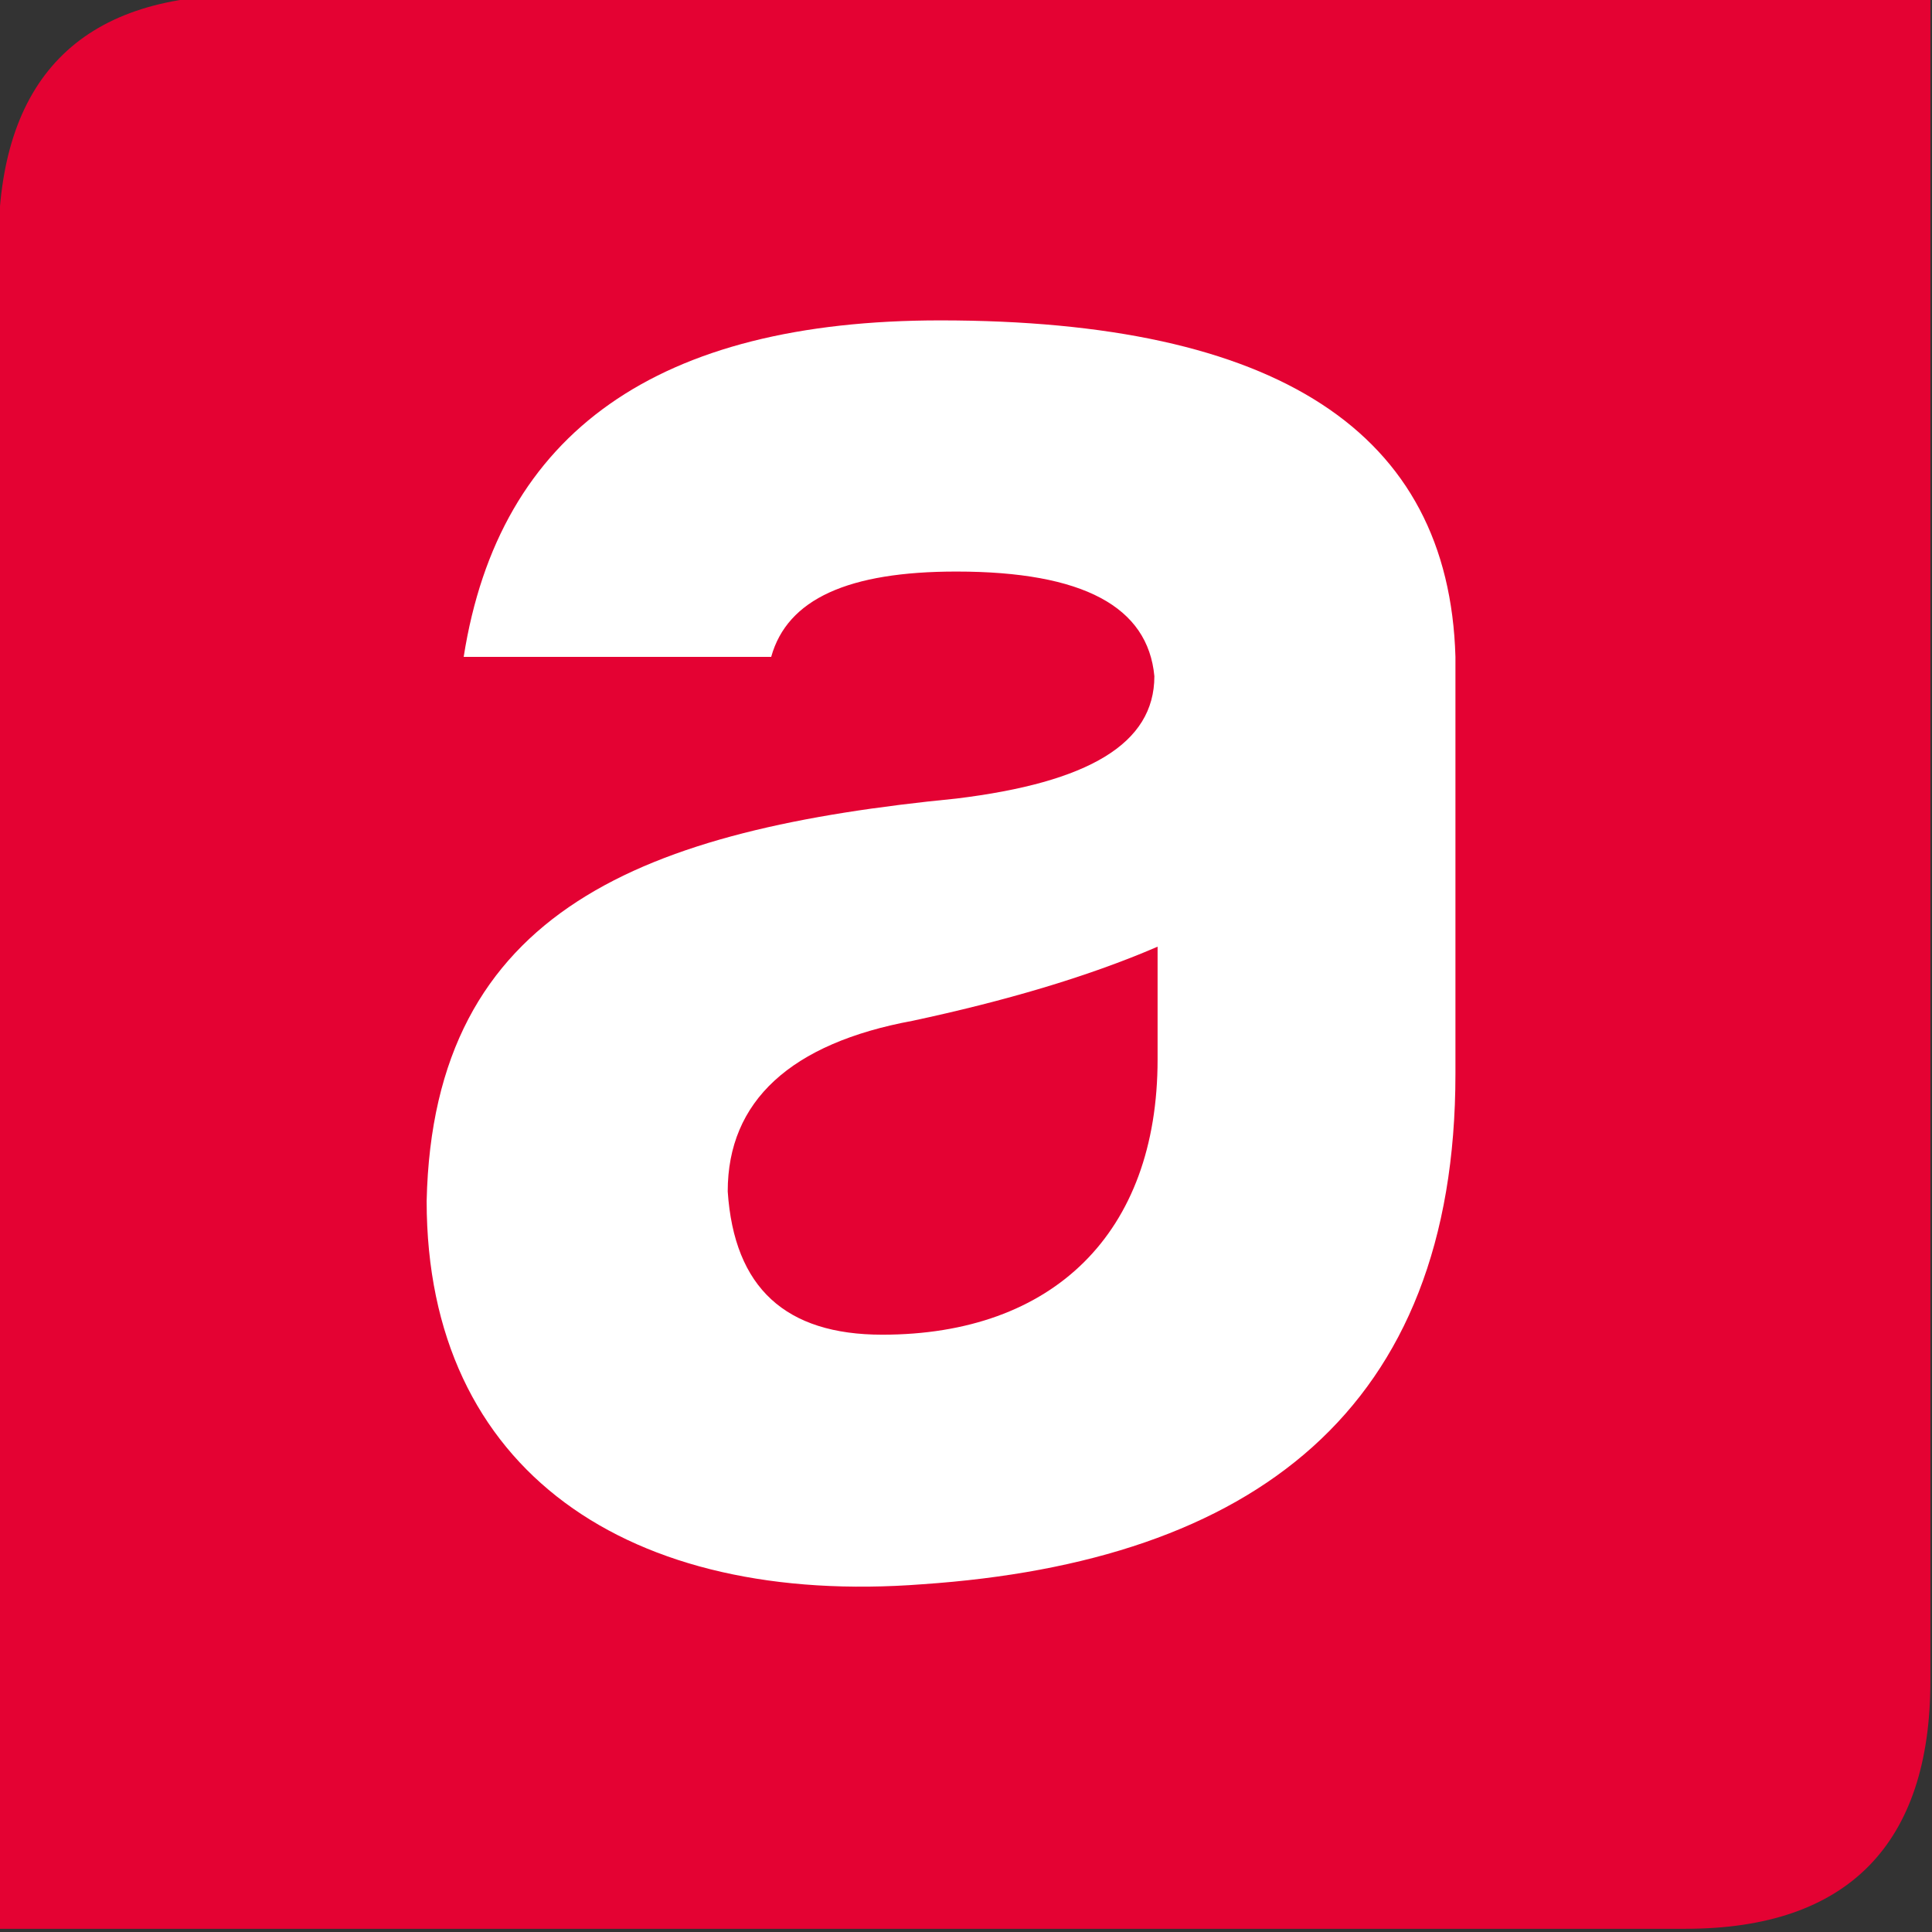
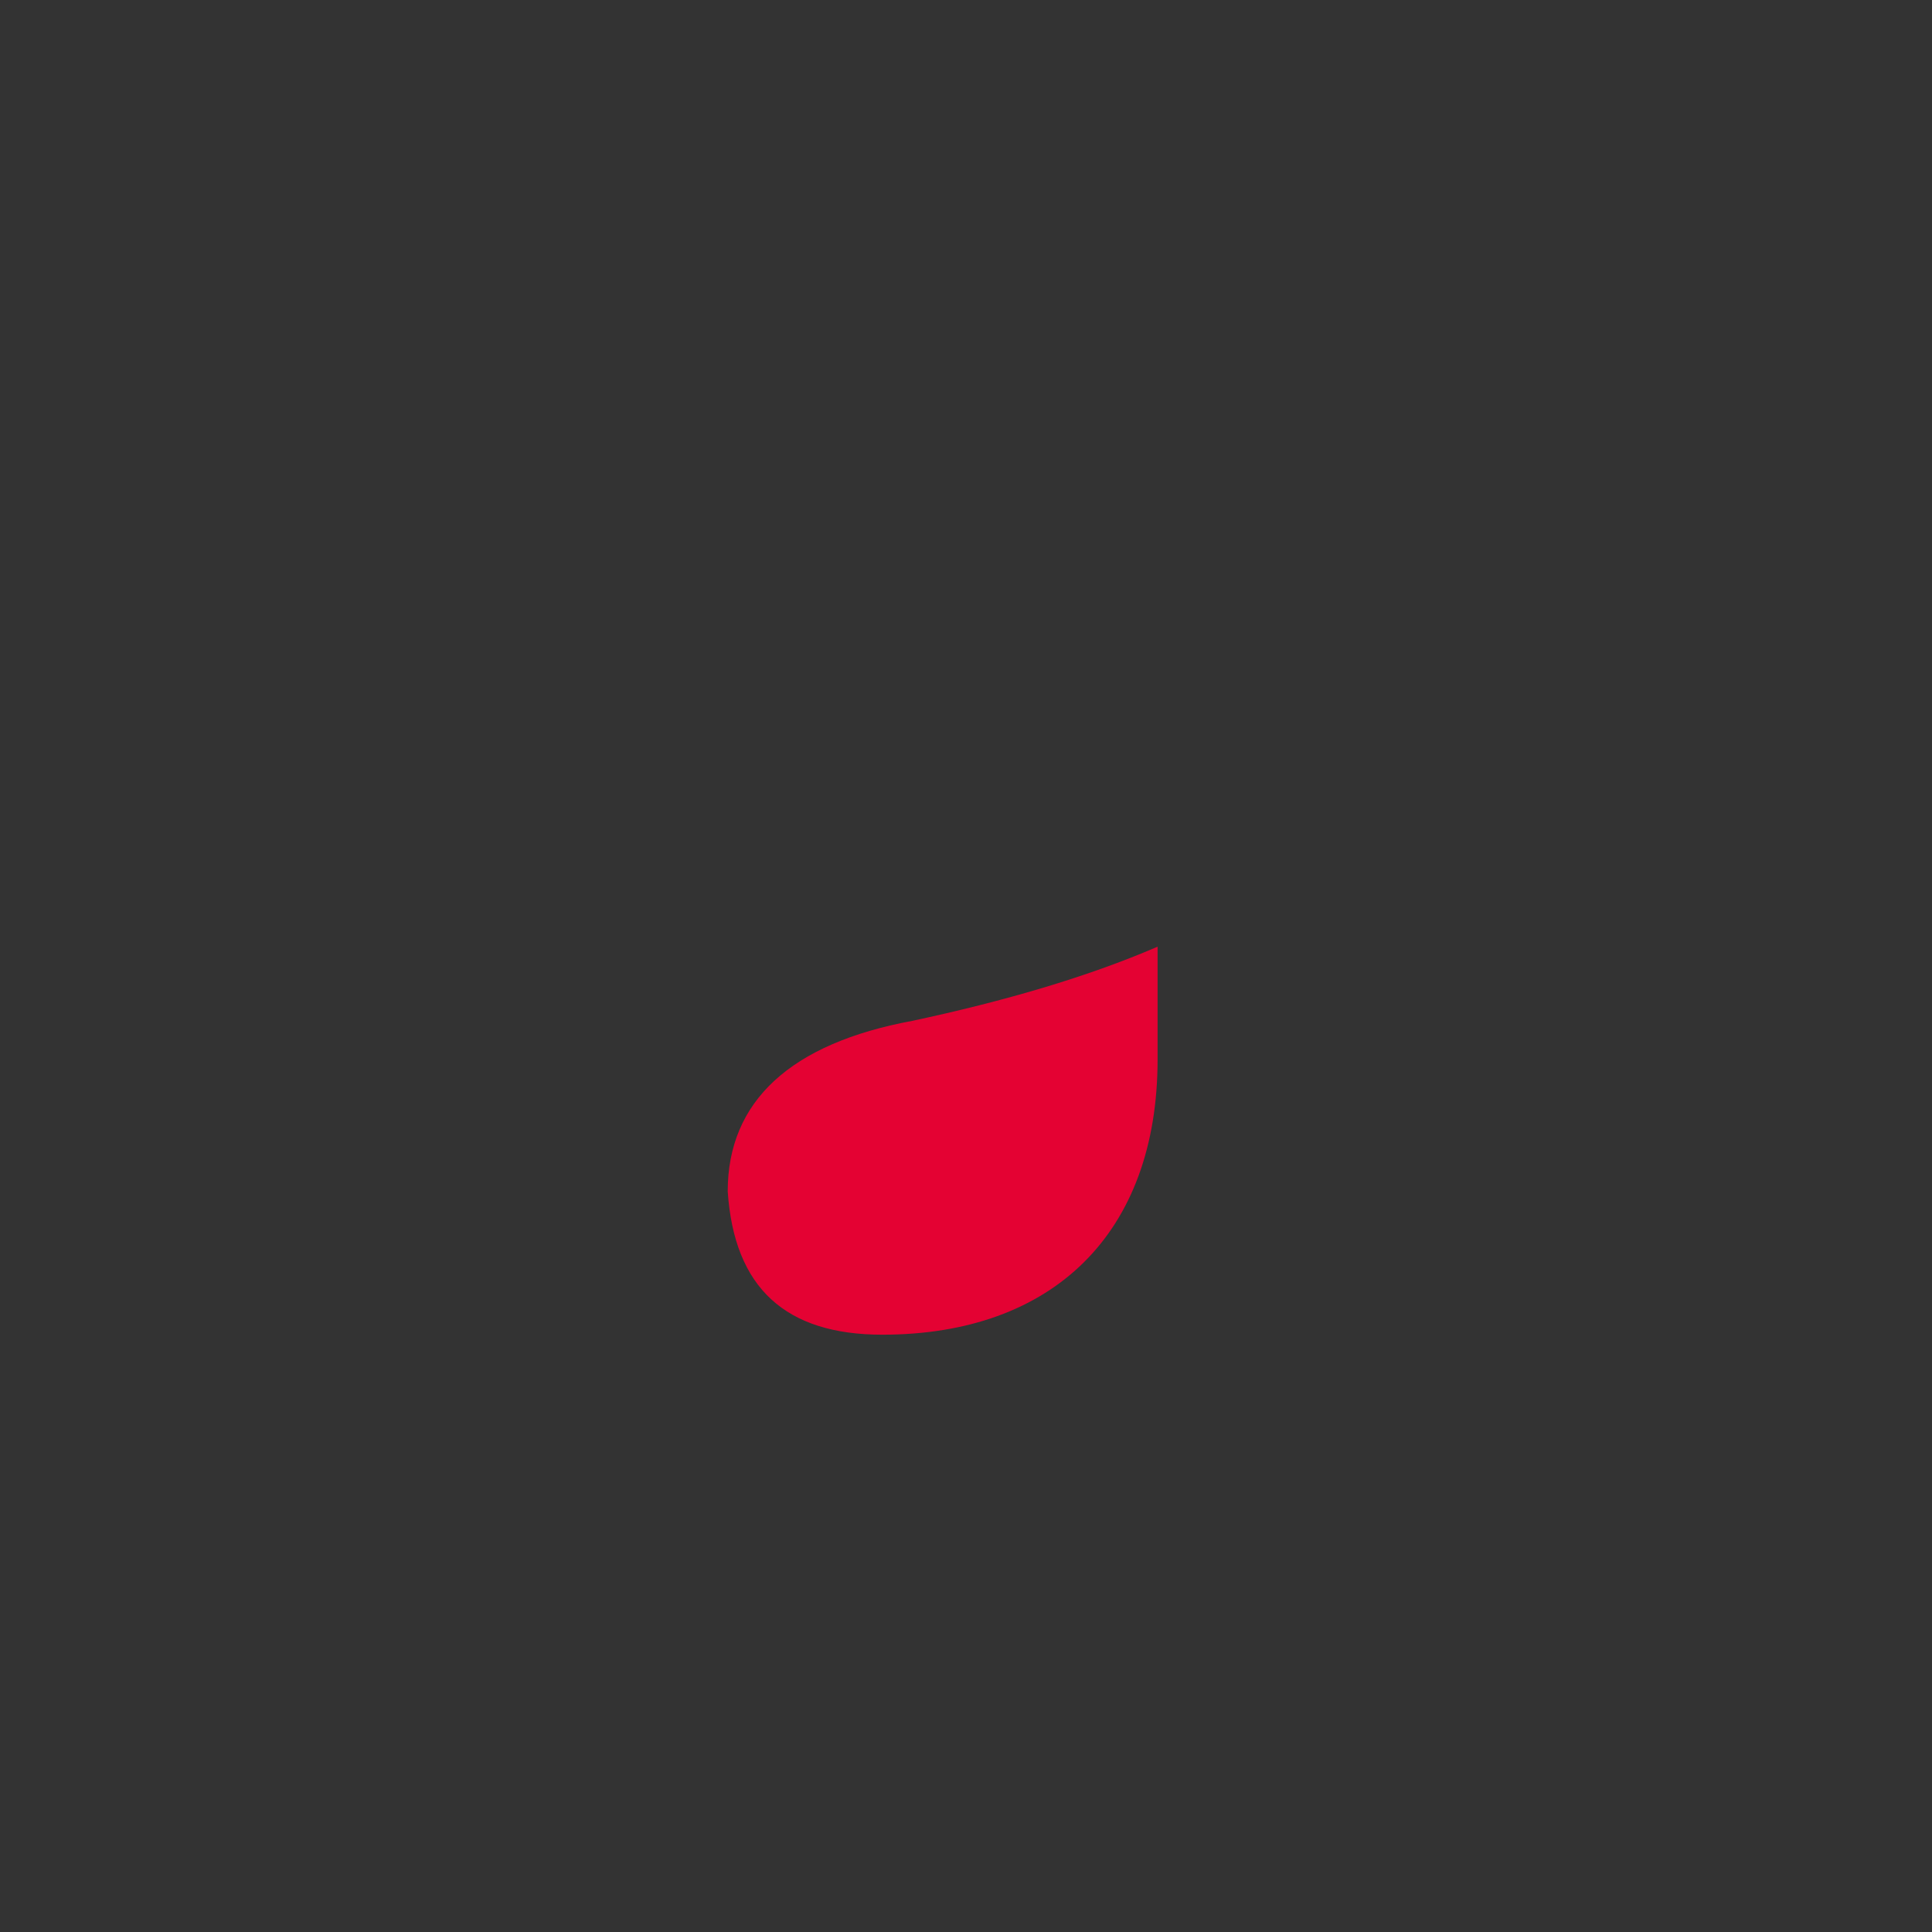
<svg xmlns="http://www.w3.org/2000/svg" version="1.1" id="Слой_1" x="0px" y="0px" viewBox="0 0 120 120" style="enable-background:new 0 0 120 120;" xml:space="preserve">
  <rect x="0" y="0" width="120" height="120" fill="#333333" stroke="none" />
  <style type="text/css">
	.st0{fill:#E40233;}
	.st1{fill:#FFFFFF;}
</style>
  <g>
    <g>
-       <path class="st0" d="M21.6-0.3L21.6-0.3l-3.5,0h-3C4.9-0.3-0.1,5-0.1,15.2v3.5v6.8v2.1v92.2l0,0h98.3l0,0h3.5h3    c10.1,0,15.2-5.3,15.2-15.4v-3.5V94v-2.1V-0.3v0H21.6z" />
-       <path class="st1" d="M90.4,66.7c0,20.9-12.6,30.3-33.1,31.7c-18.2,1.4-30.8-7-30.8-23.8c0.4-18.2,13.6-23.1,32.9-25    c8.2-1,12.3-3.4,12.3-7.6c-0.4-4.3-4.4-6.5-12.3-6.5c-6.7,0-10.5,1.7-11.5,5.3H28.8C31,26.8,40.9,19.9,58.4,19.9    c20.9,0,31.6,6.9,32,20.9V66.7z" />
      <path class="st0" d="M45.2,74c0.4,6,3.6,8.9,9.6,8.9c10.6,0,17.1-6.3,17.1-17.1v-7c-4.4,1.9-9.6,3.4-15.2,4.6    C49.1,64.8,45.2,68.4,45.2,74z" />
    </g>
  </g>
</svg>